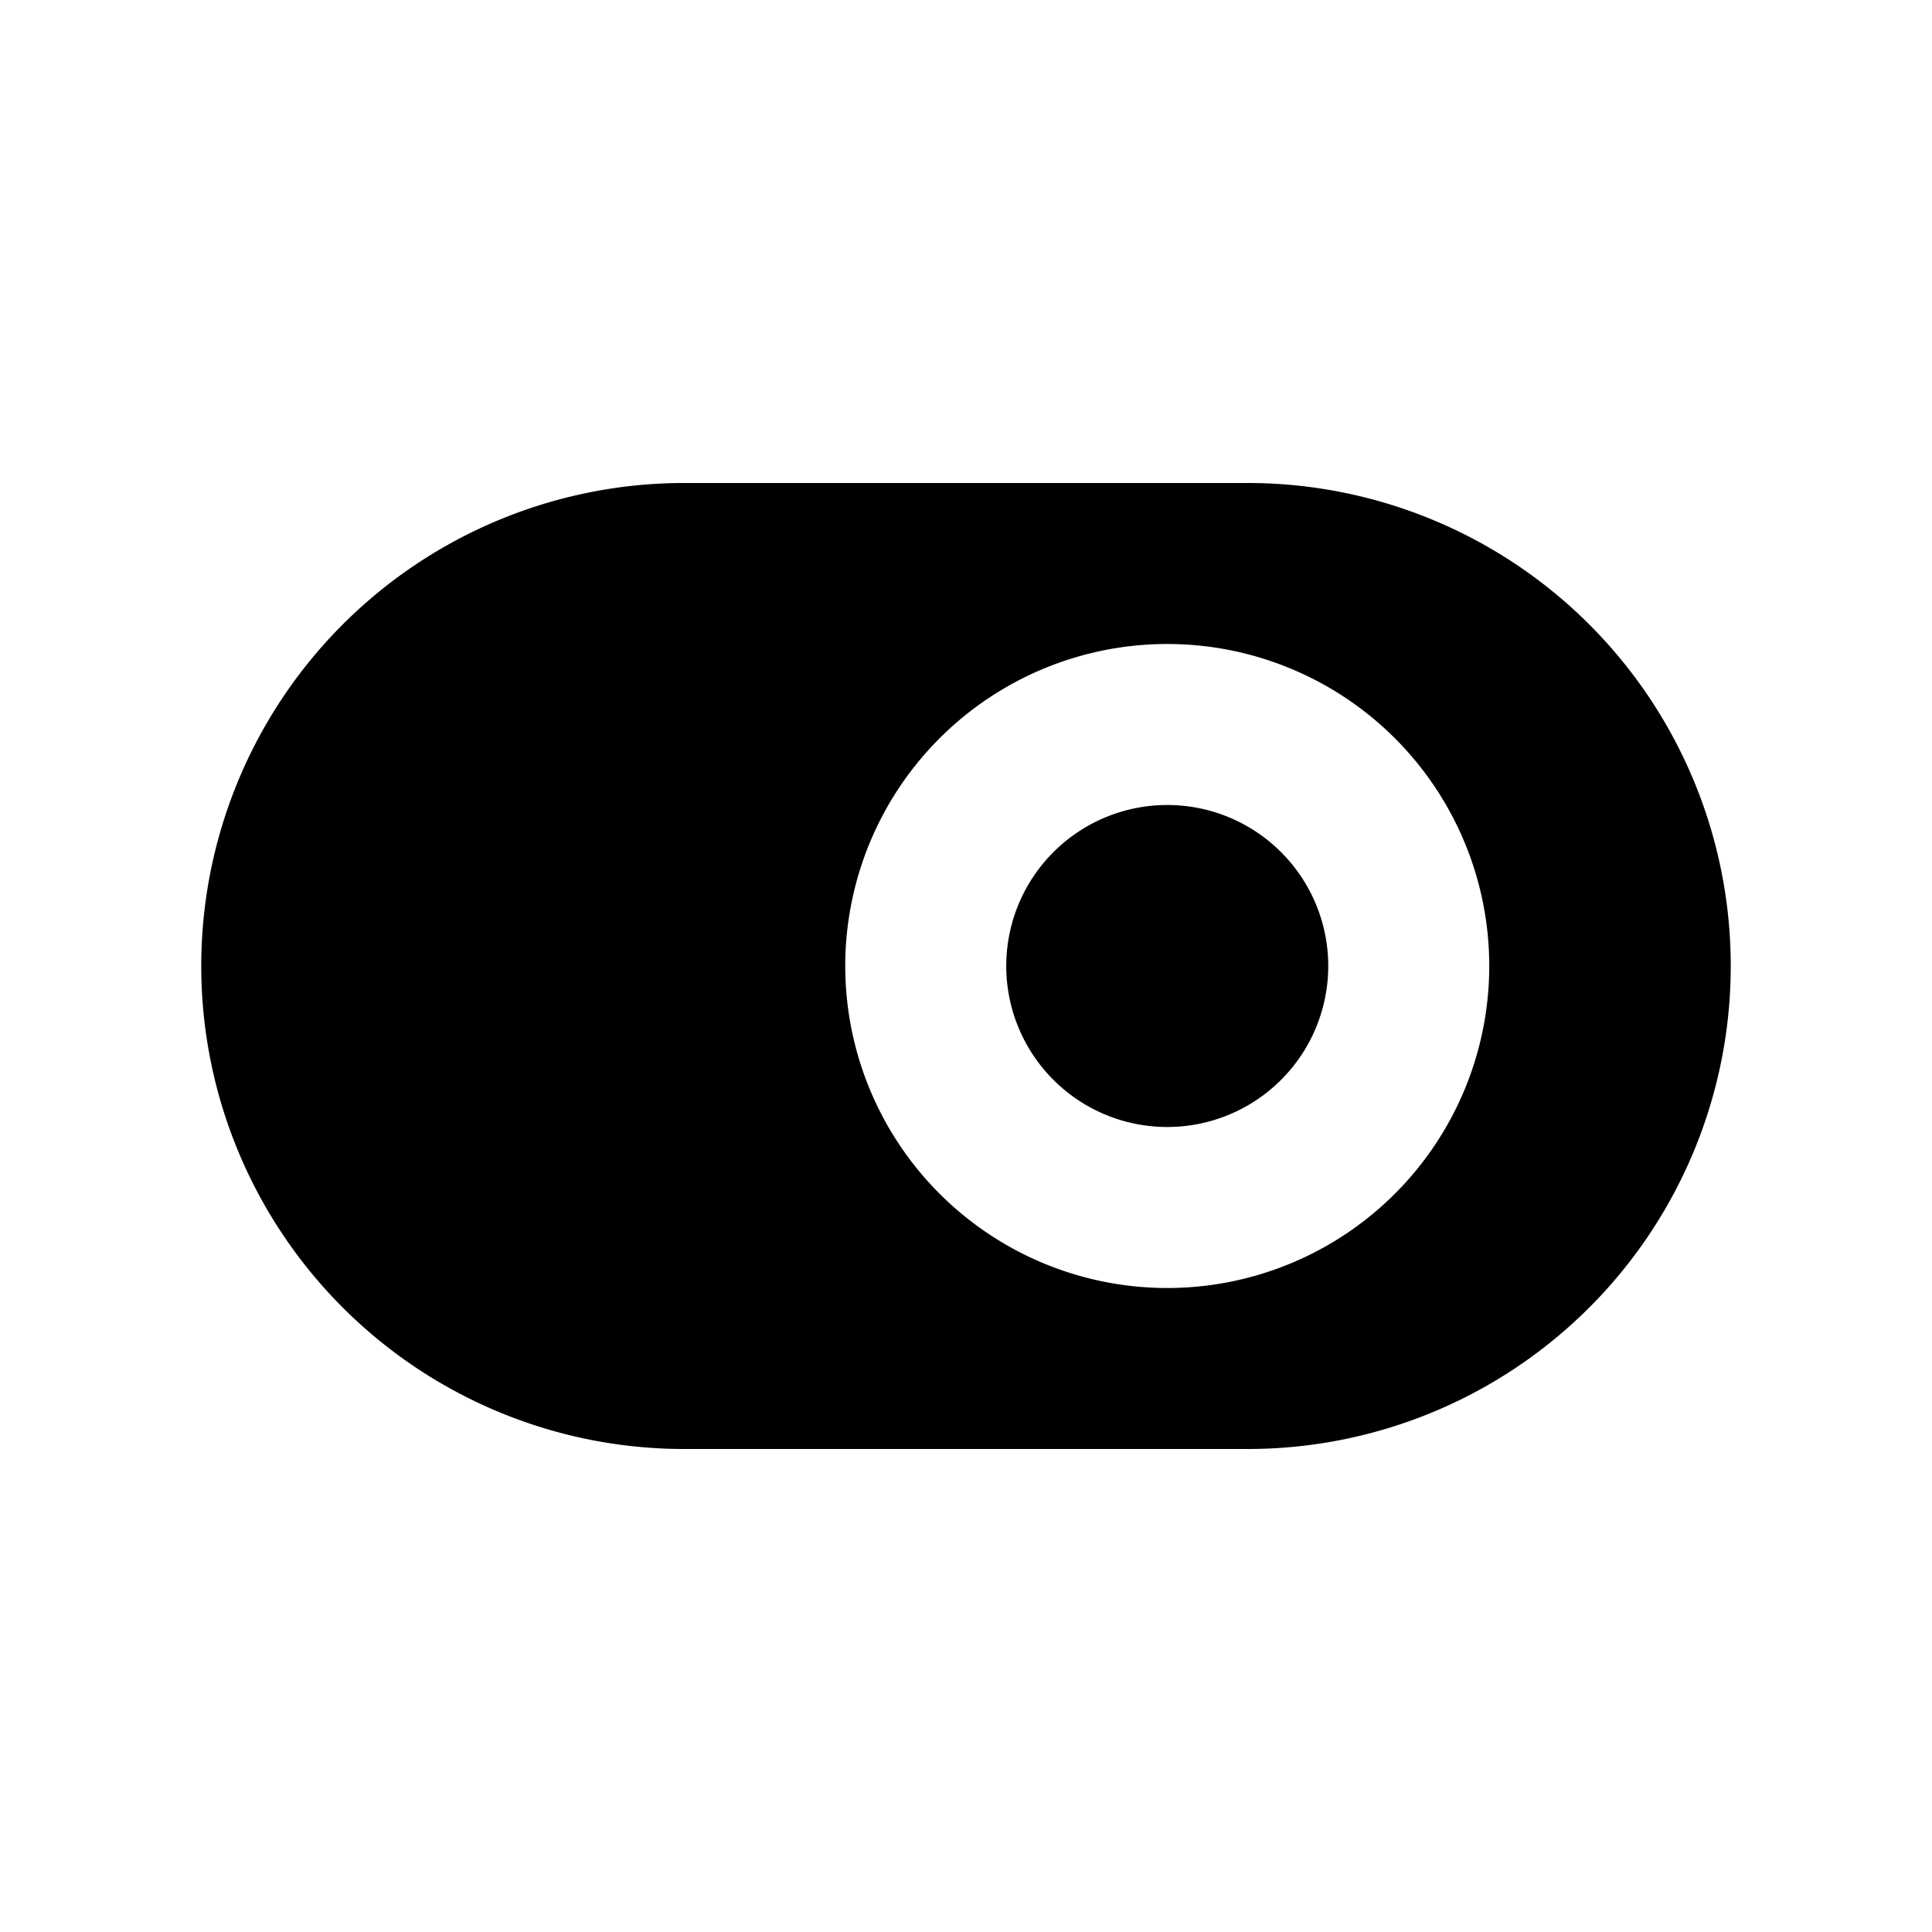
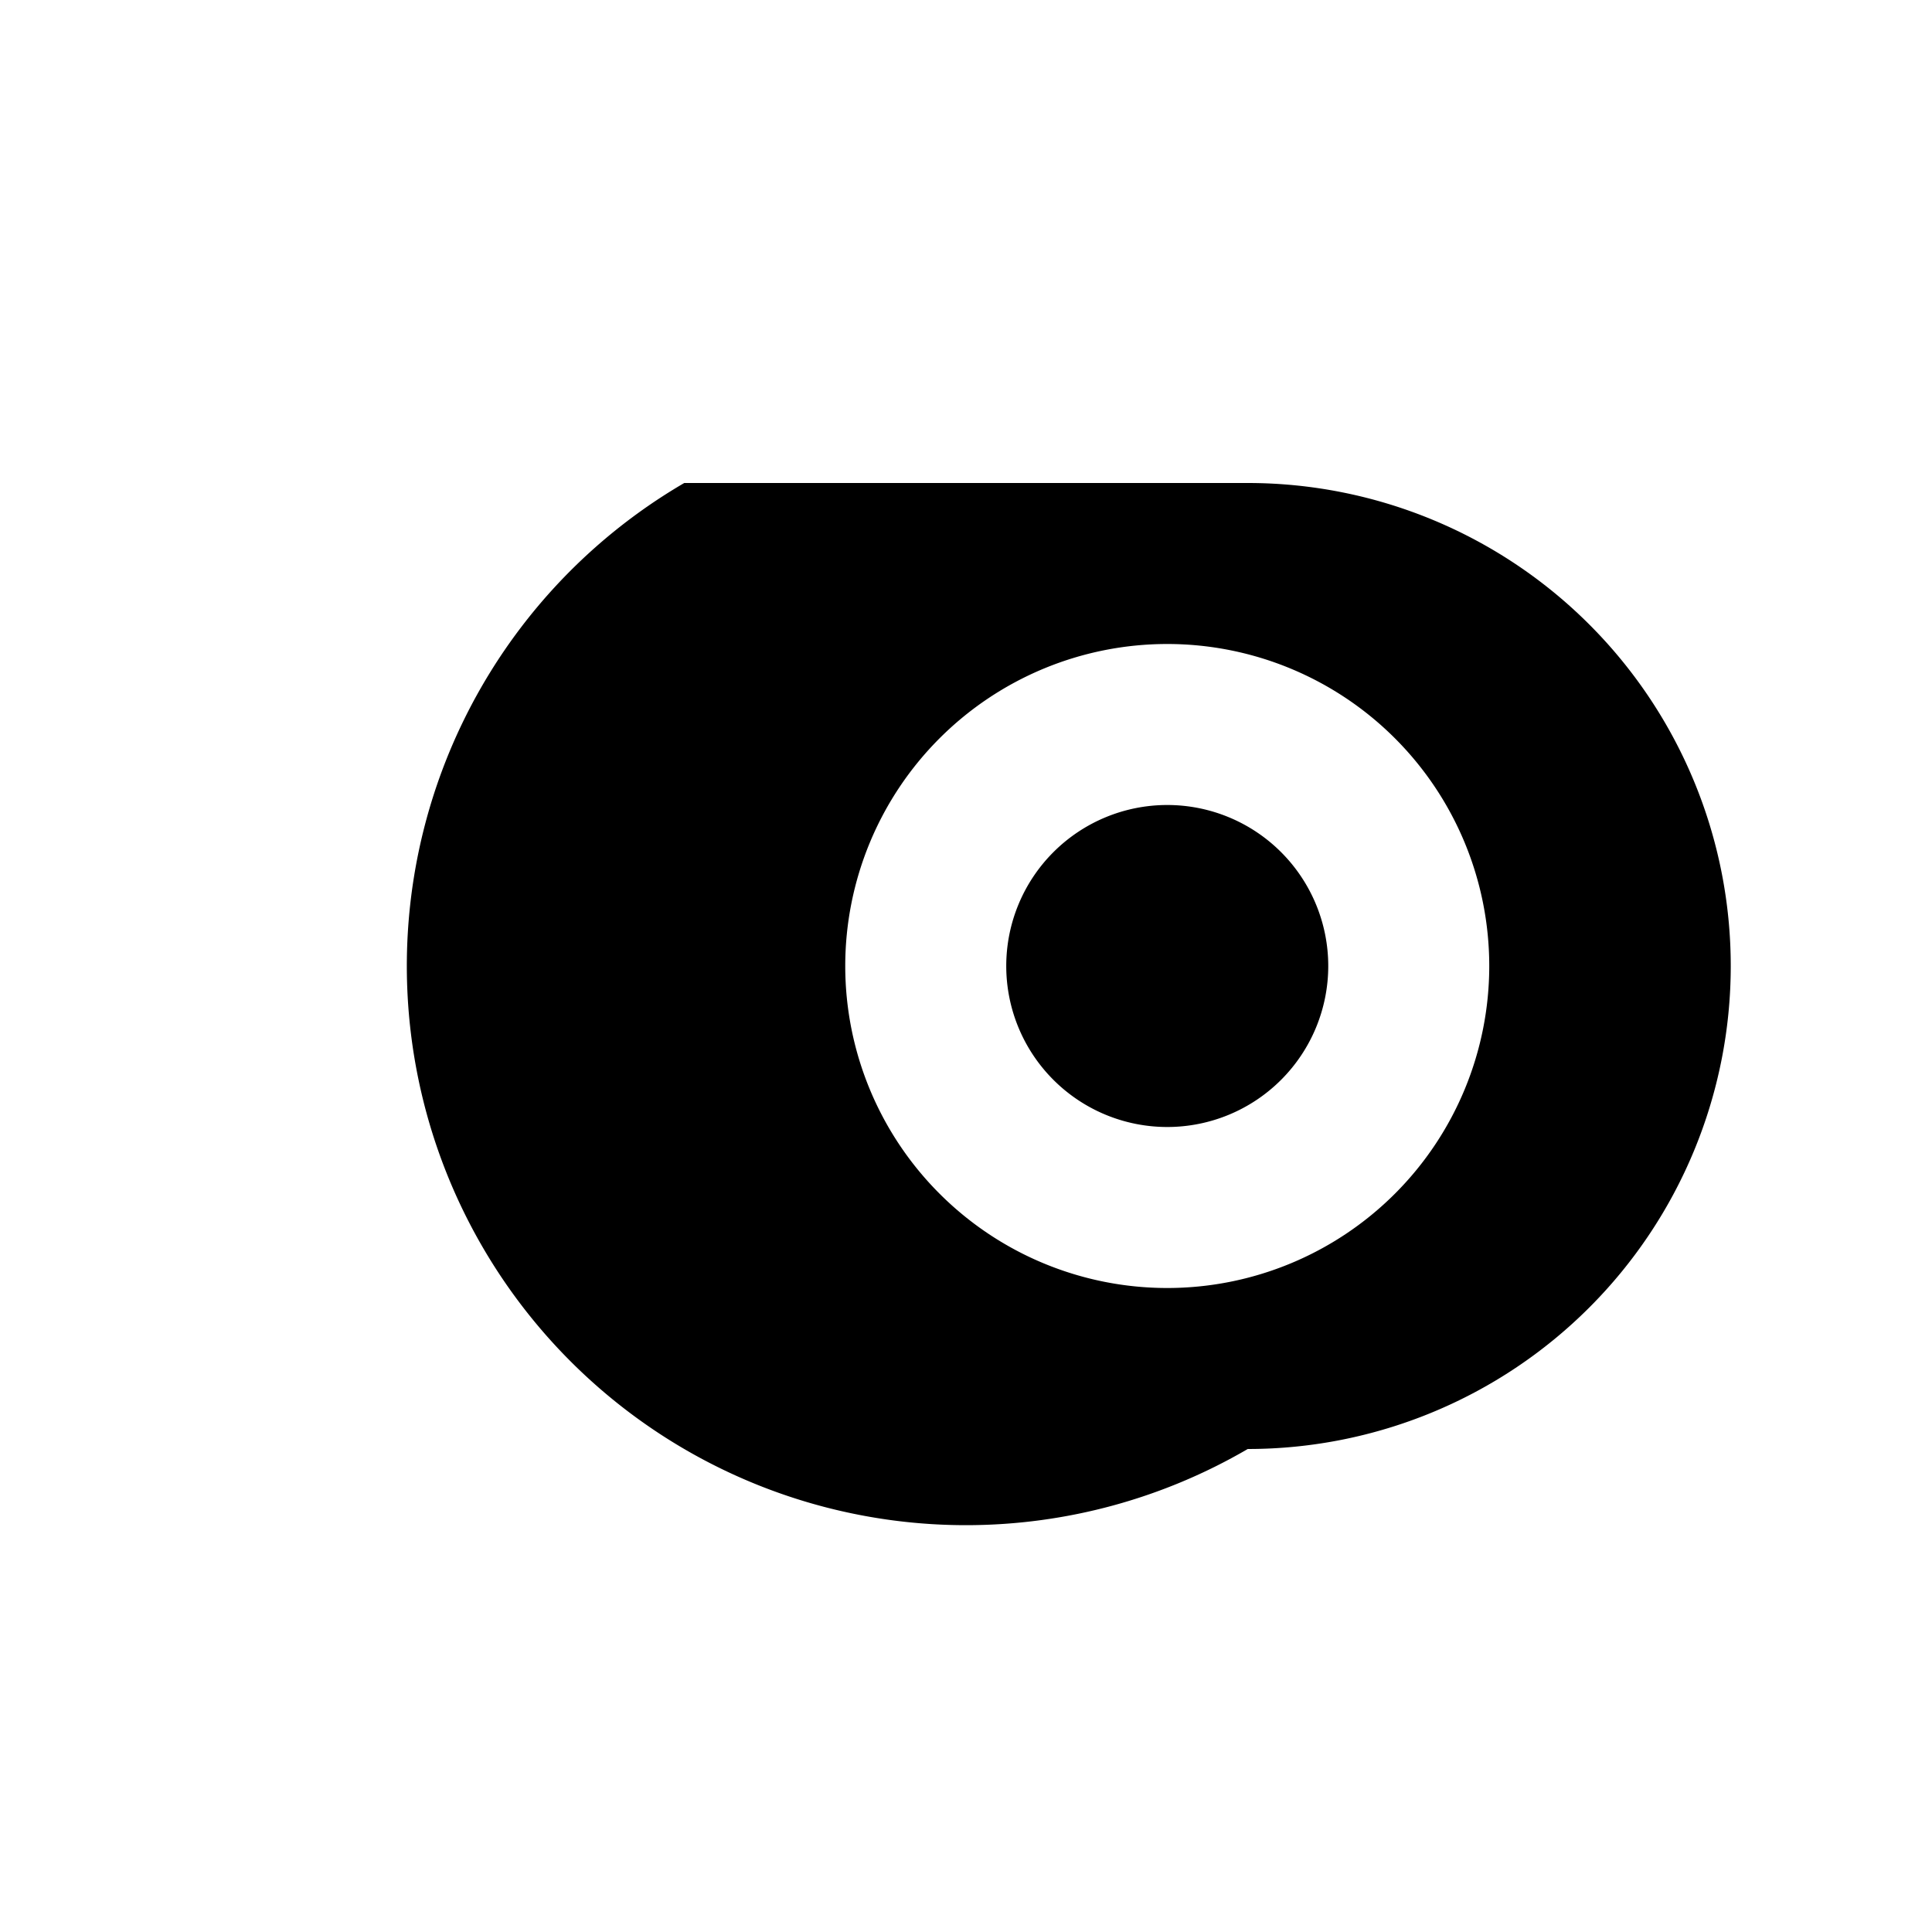
<svg xmlns="http://www.w3.org/2000/svg" fill="#000000" width="800px" height="800px" viewBox="-2.5 -6 24 24" preserveAspectRatio="xMinYMin" class="jam jam-switch-right-f">
-   <path d="M6 0h7a6 6 0 1 1 0 12H6A6 6 0 1 1 6 0zm6 10a4 4 0 1 0 0-8 4 4 0 0 0 0 8zm0-2a2 2 0 1 1 0-4 2 2 0 0 1 0 4z" />
+   <path d="M6 0h7a6 6 0 1 1 0 12A6 6 0 1 1 6 0zm6 10a4 4 0 1 0 0-8 4 4 0 0 0 0 8zm0-2a2 2 0 1 1 0-4 2 2 0 0 1 0 4z" />
</svg>